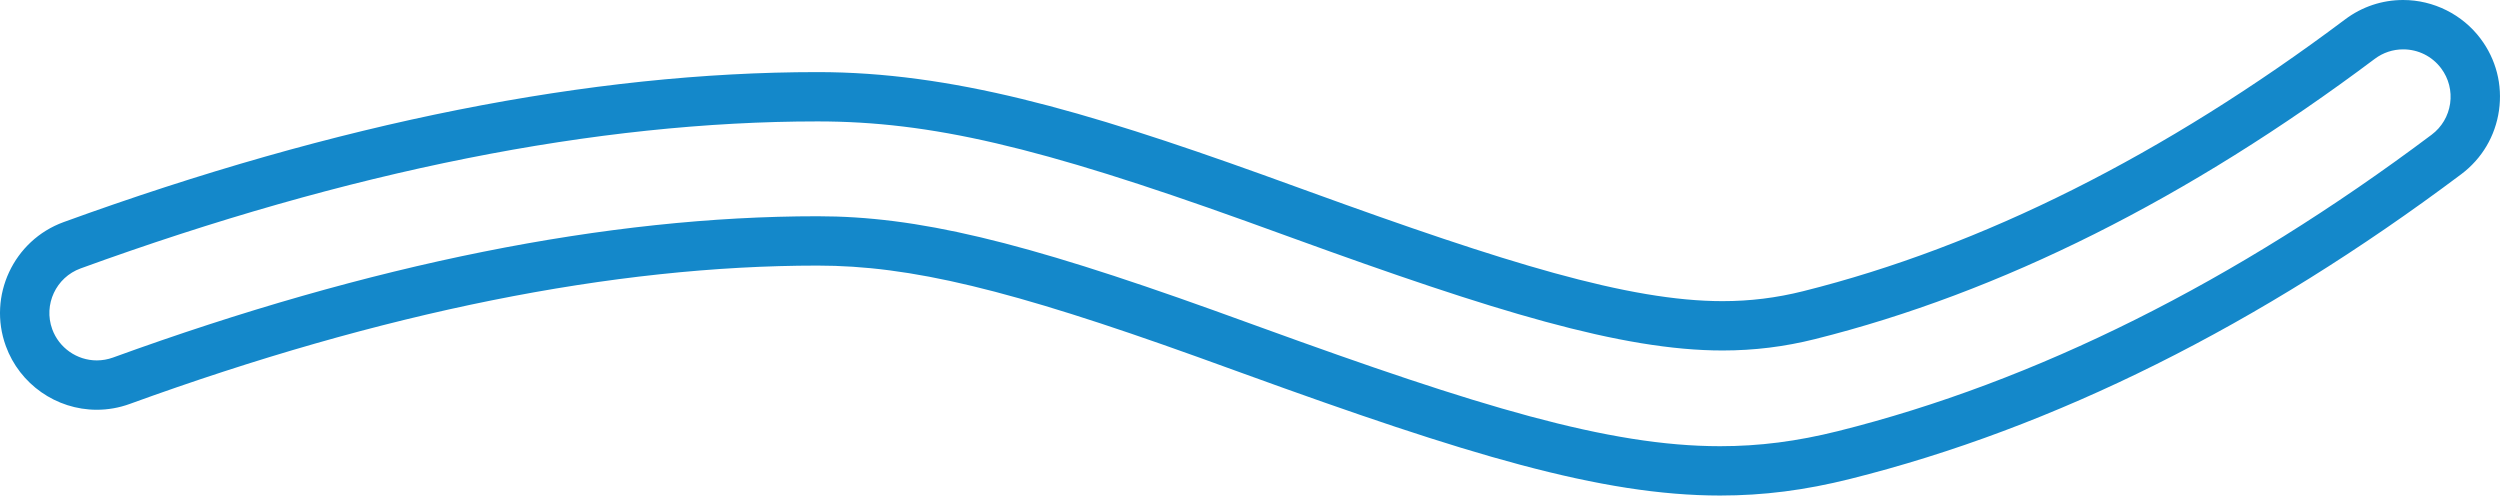
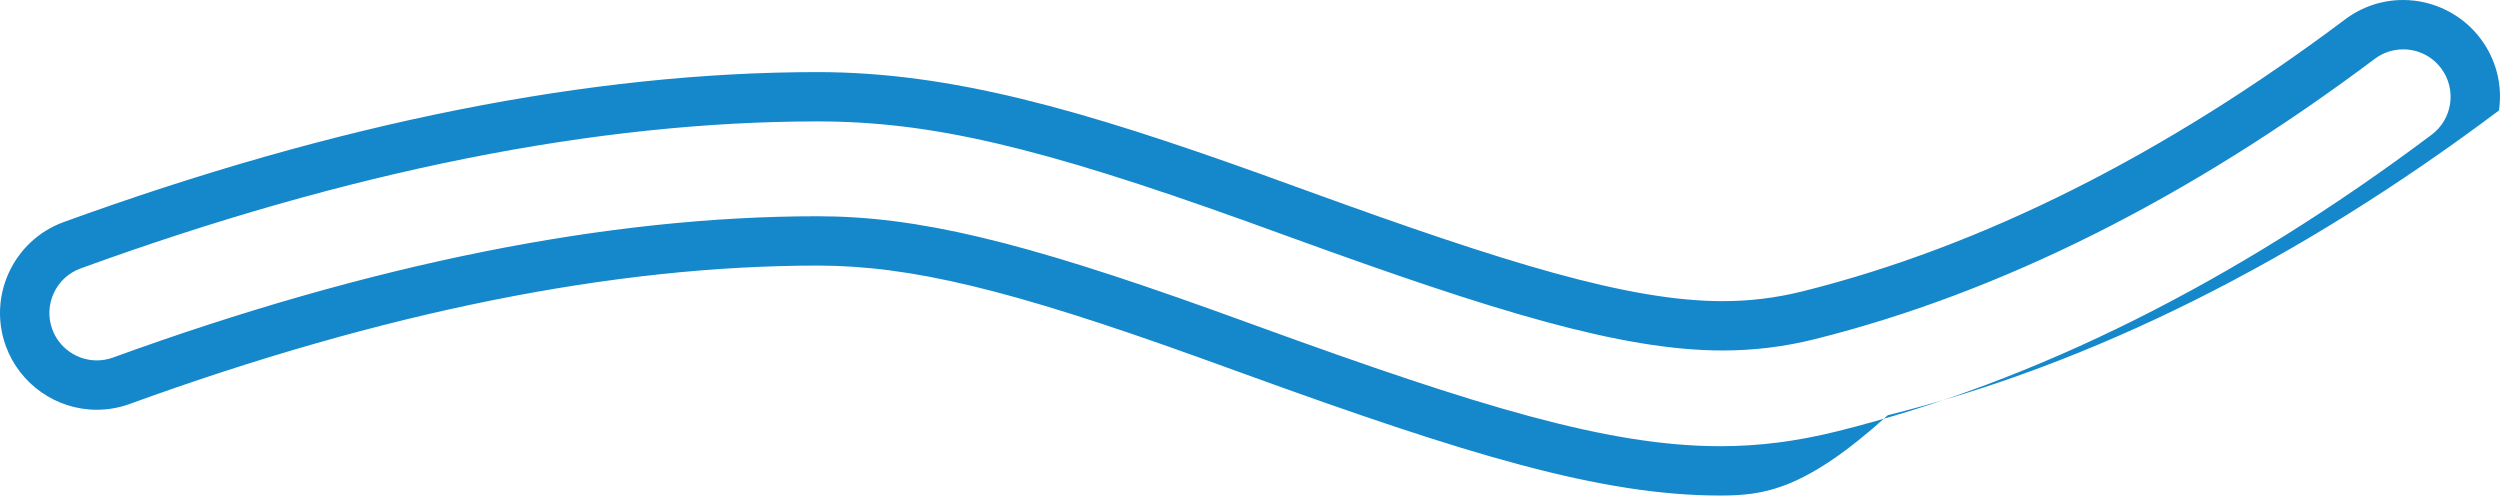
<svg xmlns="http://www.w3.org/2000/svg" version="1.1" id="Calque_1" x="0px" y="0px" width="94px" height="18.632px" viewBox="0 0 94 18.632" enable-background="new 0 0 94 18.632" xml:space="preserve">
-   <path fill="#1488CA" d="M64.676,18.632c-4.474,0-9.541-1.543-17.907-4.581c-0.789-0.287-1.258-0.457-1.758-0.636  c-7.047-2.532-10.782-3.429-14.272-3.429c-7.667,0-16.367,1.75-25.858,5.201c-0.401,0.146-0.819,0.22-1.243,0.22  c-1.524,0-2.898-0.963-3.419-2.396C-0.466,11.127,0.51,9.035,2.395,8.35c10.29-3.741,19.827-5.639,28.344-5.639  c5.014,0,9.932,1.414,16.731,3.856c0.509,0.183,0.985,0.354,1.782,0.645c7.341,2.666,11.989,4.111,15.516,4.111  c1.034,0,2.025-0.122,3.03-0.374c6.72-1.68,13.577-5.118,20.38-10.221C88.813,0.252,89.567,0,90.359,0  c1.14,0,2.229,0.544,2.912,1.456c0.583,0.777,0.829,1.734,0.691,2.697c-0.137,0.961-0.641,1.813-1.418,2.396  c-7.583,5.688-15.315,9.543-22.981,11.459C67.861,18.434,66.309,18.632,64.676,18.632z M30.739,8.131  c3.729,0,7.628,0.926,14.899,3.538c0.501,0.18,0.972,0.35,1.764,0.638c8.163,2.965,13.076,4.47,17.273,4.47  c1.477,0,2.887-0.181,4.437-0.568c7.425-1.856,14.934-5.605,22.318-11.144c0.381-0.286,0.627-0.703,0.695-1.174  c0.067-0.472-0.053-0.941-0.338-1.322c-0.34-0.453-0.861-0.713-1.428-0.713c-0.387,0-0.756,0.123-1.067,0.356  c-7.002,5.252-14.083,8.797-21.044,10.537c-1.154,0.289-2.292,0.429-3.479,0.429c-3.802,0-8.609-1.483-16.149-4.222  c-0.794-0.289-1.269-0.46-1.776-0.643c-7.8-2.802-11.864-3.748-16.104-3.748c-8.301,0-17.624,1.86-27.71,5.528  c-0.923,0.336-1.402,1.36-1.066,2.284c0.255,0.702,0.929,1.174,1.675,1.174c0.207,0,0.412-0.036,0.609-0.107  C13.942,9.919,22.855,8.131,30.739,8.131z" />
+   <path fill="#1488CA" d="M64.676,18.632c-4.474,0-9.541-1.543-17.907-4.581c-0.789-0.287-1.258-0.457-1.758-0.636  c-7.047-2.532-10.782-3.429-14.272-3.429c-7.667,0-16.367,1.75-25.858,5.201c-0.401,0.146-0.819,0.22-1.243,0.22  c-1.524,0-2.898-0.963-3.419-2.396C-0.466,11.127,0.51,9.035,2.395,8.35c10.29-3.741,19.827-5.639,28.344-5.639  c5.014,0,9.932,1.414,16.731,3.856c0.509,0.183,0.985,0.354,1.782,0.645c7.341,2.666,11.989,4.111,15.516,4.111  c1.034,0,2.025-0.122,3.03-0.374c6.72-1.68,13.577-5.118,20.38-10.221C88.813,0.252,89.567,0,90.359,0  c1.14,0,2.229,0.544,2.912,1.456c0.583,0.777,0.829,1.734,0.691,2.697c-7.583,5.688-15.315,9.543-22.981,11.459C67.861,18.434,66.309,18.632,64.676,18.632z M30.739,8.131  c3.729,0,7.628,0.926,14.899,3.538c0.501,0.18,0.972,0.35,1.764,0.638c8.163,2.965,13.076,4.47,17.273,4.47  c1.477,0,2.887-0.181,4.437-0.568c7.425-1.856,14.934-5.605,22.318-11.144c0.381-0.286,0.627-0.703,0.695-1.174  c0.067-0.472-0.053-0.941-0.338-1.322c-0.34-0.453-0.861-0.713-1.428-0.713c-0.387,0-0.756,0.123-1.067,0.356  c-7.002,5.252-14.083,8.797-21.044,10.537c-1.154,0.289-2.292,0.429-3.479,0.429c-3.802,0-8.609-1.483-16.149-4.222  c-0.794-0.289-1.269-0.46-1.776-0.643c-7.8-2.802-11.864-3.748-16.104-3.748c-8.301,0-17.624,1.86-27.71,5.528  c-0.923,0.336-1.402,1.36-1.066,2.284c0.255,0.702,0.929,1.174,1.675,1.174c0.207,0,0.412-0.036,0.609-0.107  C13.942,9.919,22.855,8.131,30.739,8.131z" />
</svg>